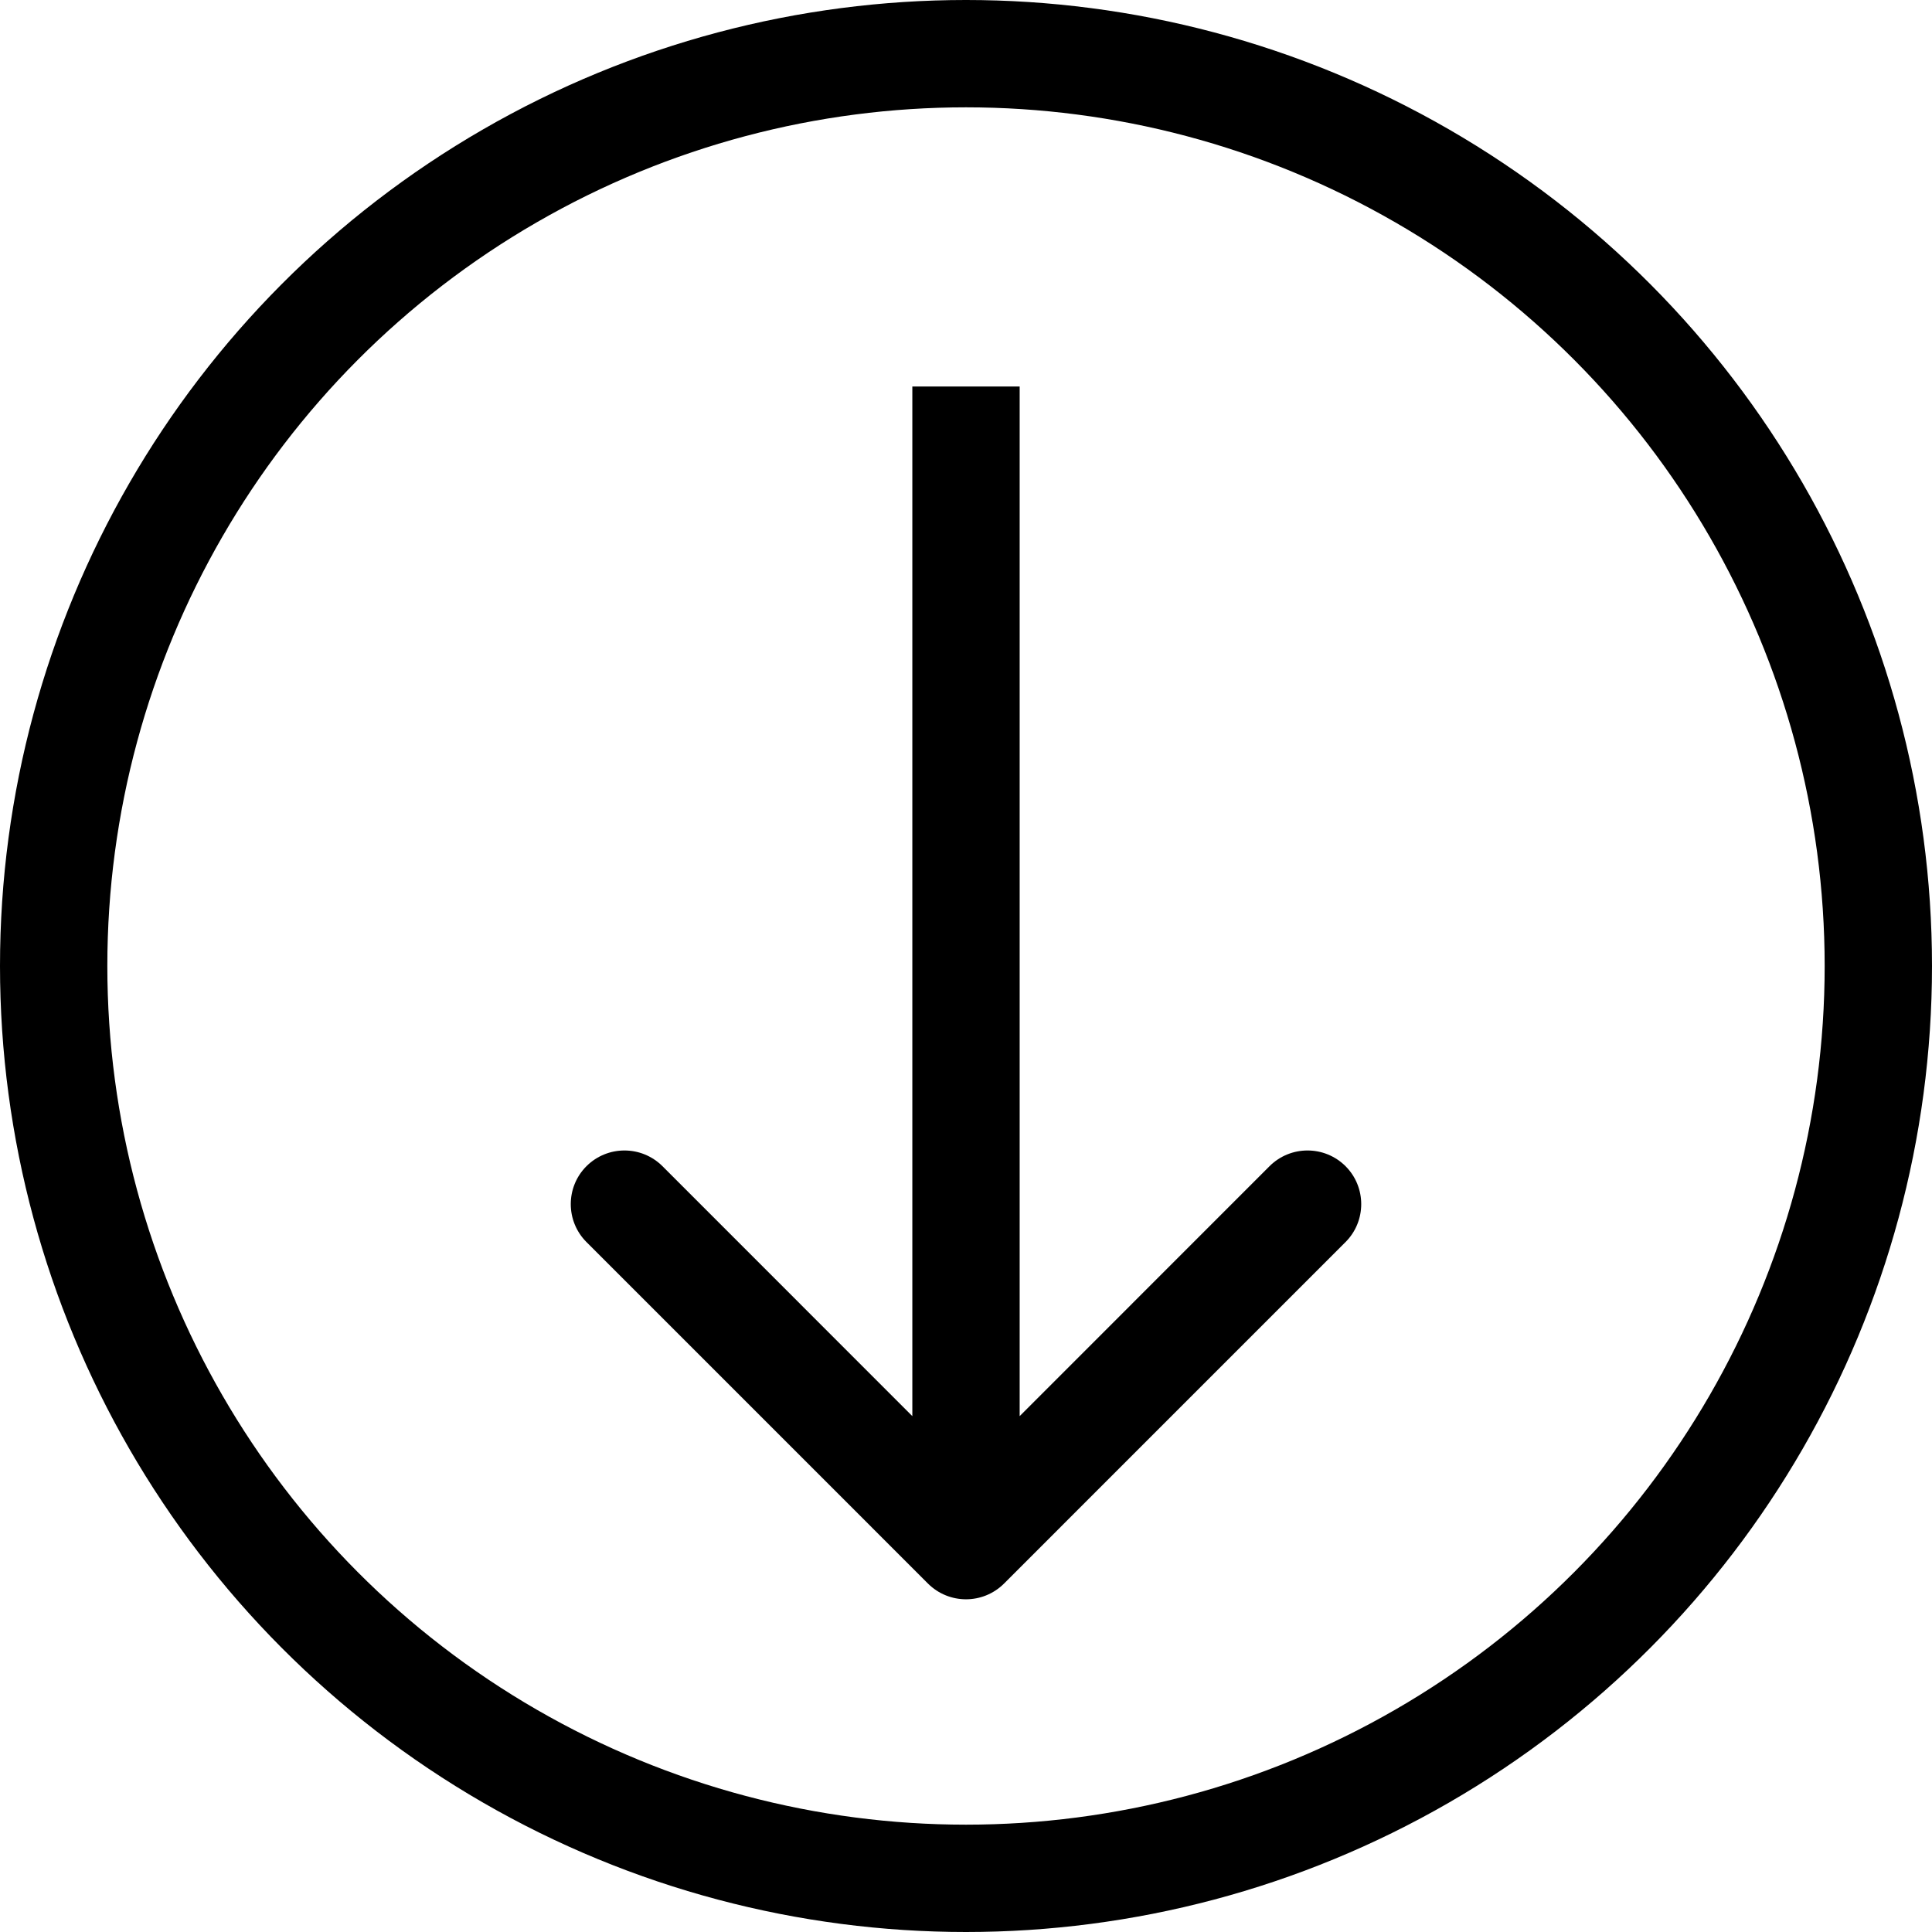
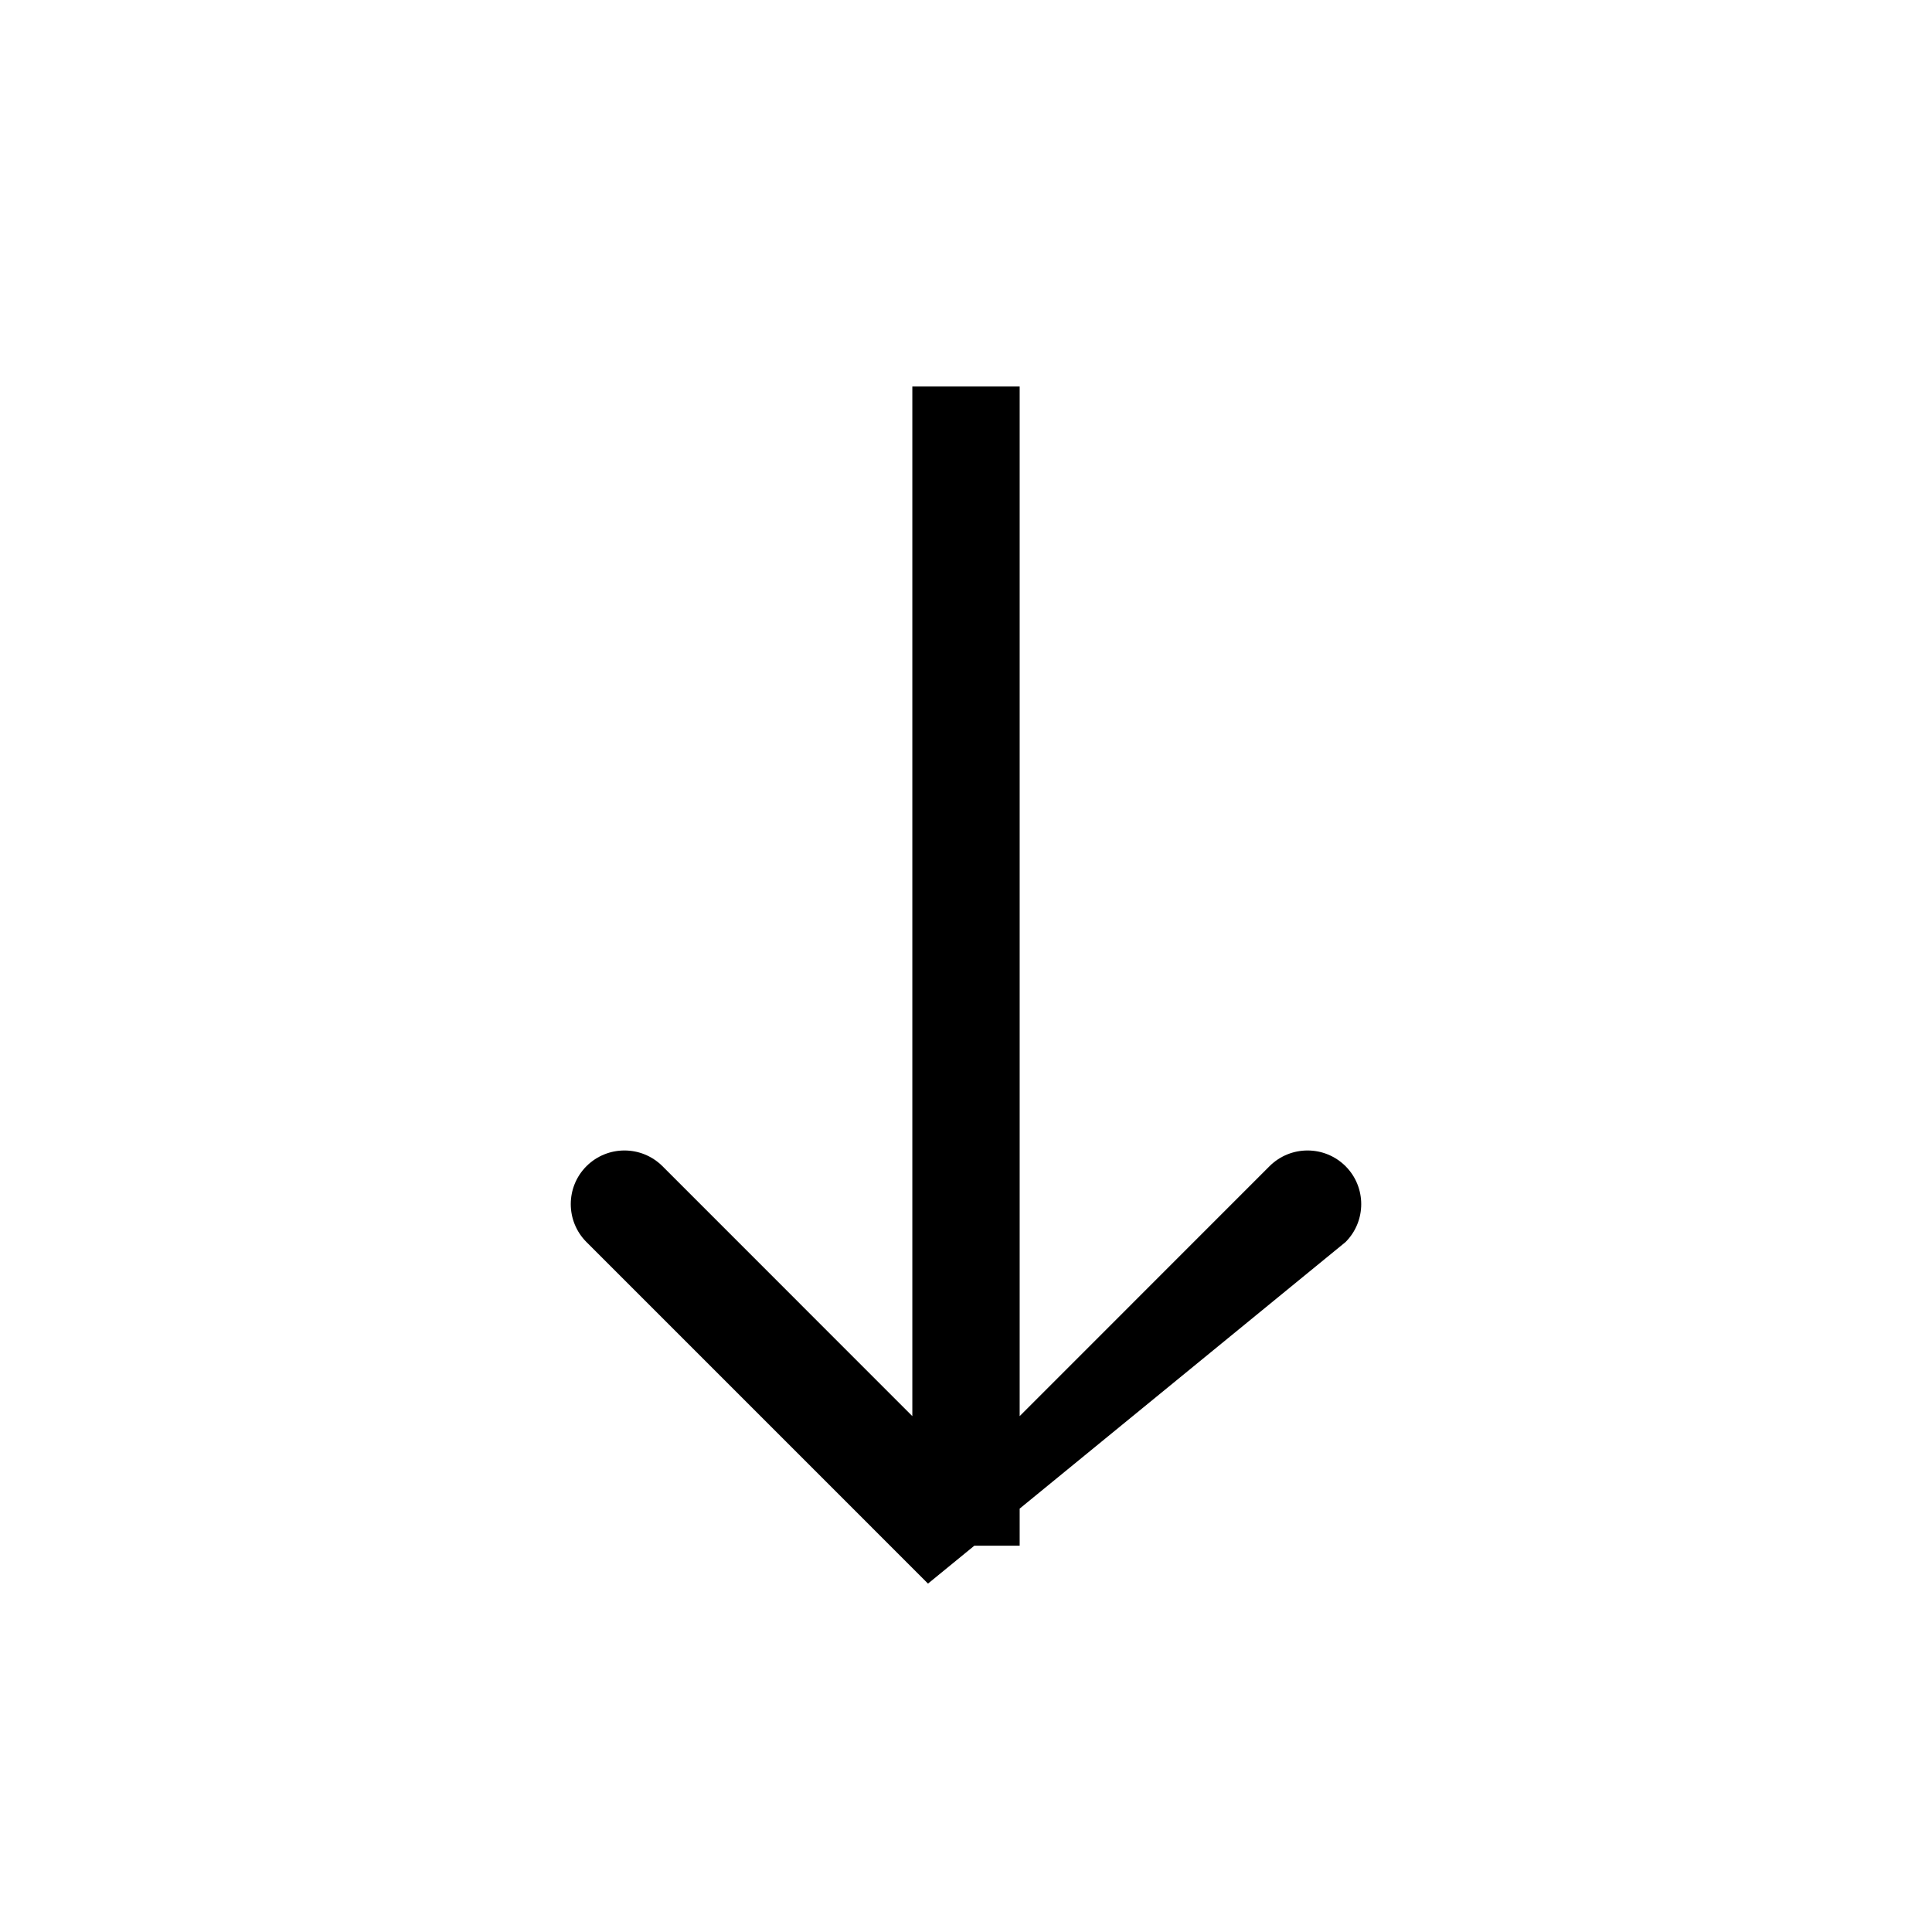
<svg xmlns="http://www.w3.org/2000/svg" width="18" height="18" viewBox="0 0 18 18" fill="none">
-   <circle cx="9" cy="9" r="8.5" stroke="black" />
-   <path d="M8.646 14.754C8.842 14.949 9.158 14.949 9.354 14.754L12.536 11.572C12.731 11.377 12.731 11.06 12.536 10.865C12.34 10.67 12.024 10.67 11.828 10.865L9 13.694L6.172 10.865C5.976 10.67 5.66 10.67 5.464 10.865C5.269 11.06 5.269 11.377 5.464 11.572L8.646 14.754ZM8.5 3.601L8.5 14.401L9.5 14.401L9.5 3.601L8.5 3.601Z" fill="black" />
+   <path d="M8.646 14.754L12.536 11.572C12.731 11.377 12.731 11.06 12.536 10.865C12.34 10.67 12.024 10.67 11.828 10.865L9 13.694L6.172 10.865C5.976 10.67 5.66 10.67 5.464 10.865C5.269 11.06 5.269 11.377 5.464 11.572L8.646 14.754ZM8.5 3.601L8.5 14.401L9.5 14.401L9.5 3.601L8.5 3.601Z" fill="black" />
</svg>